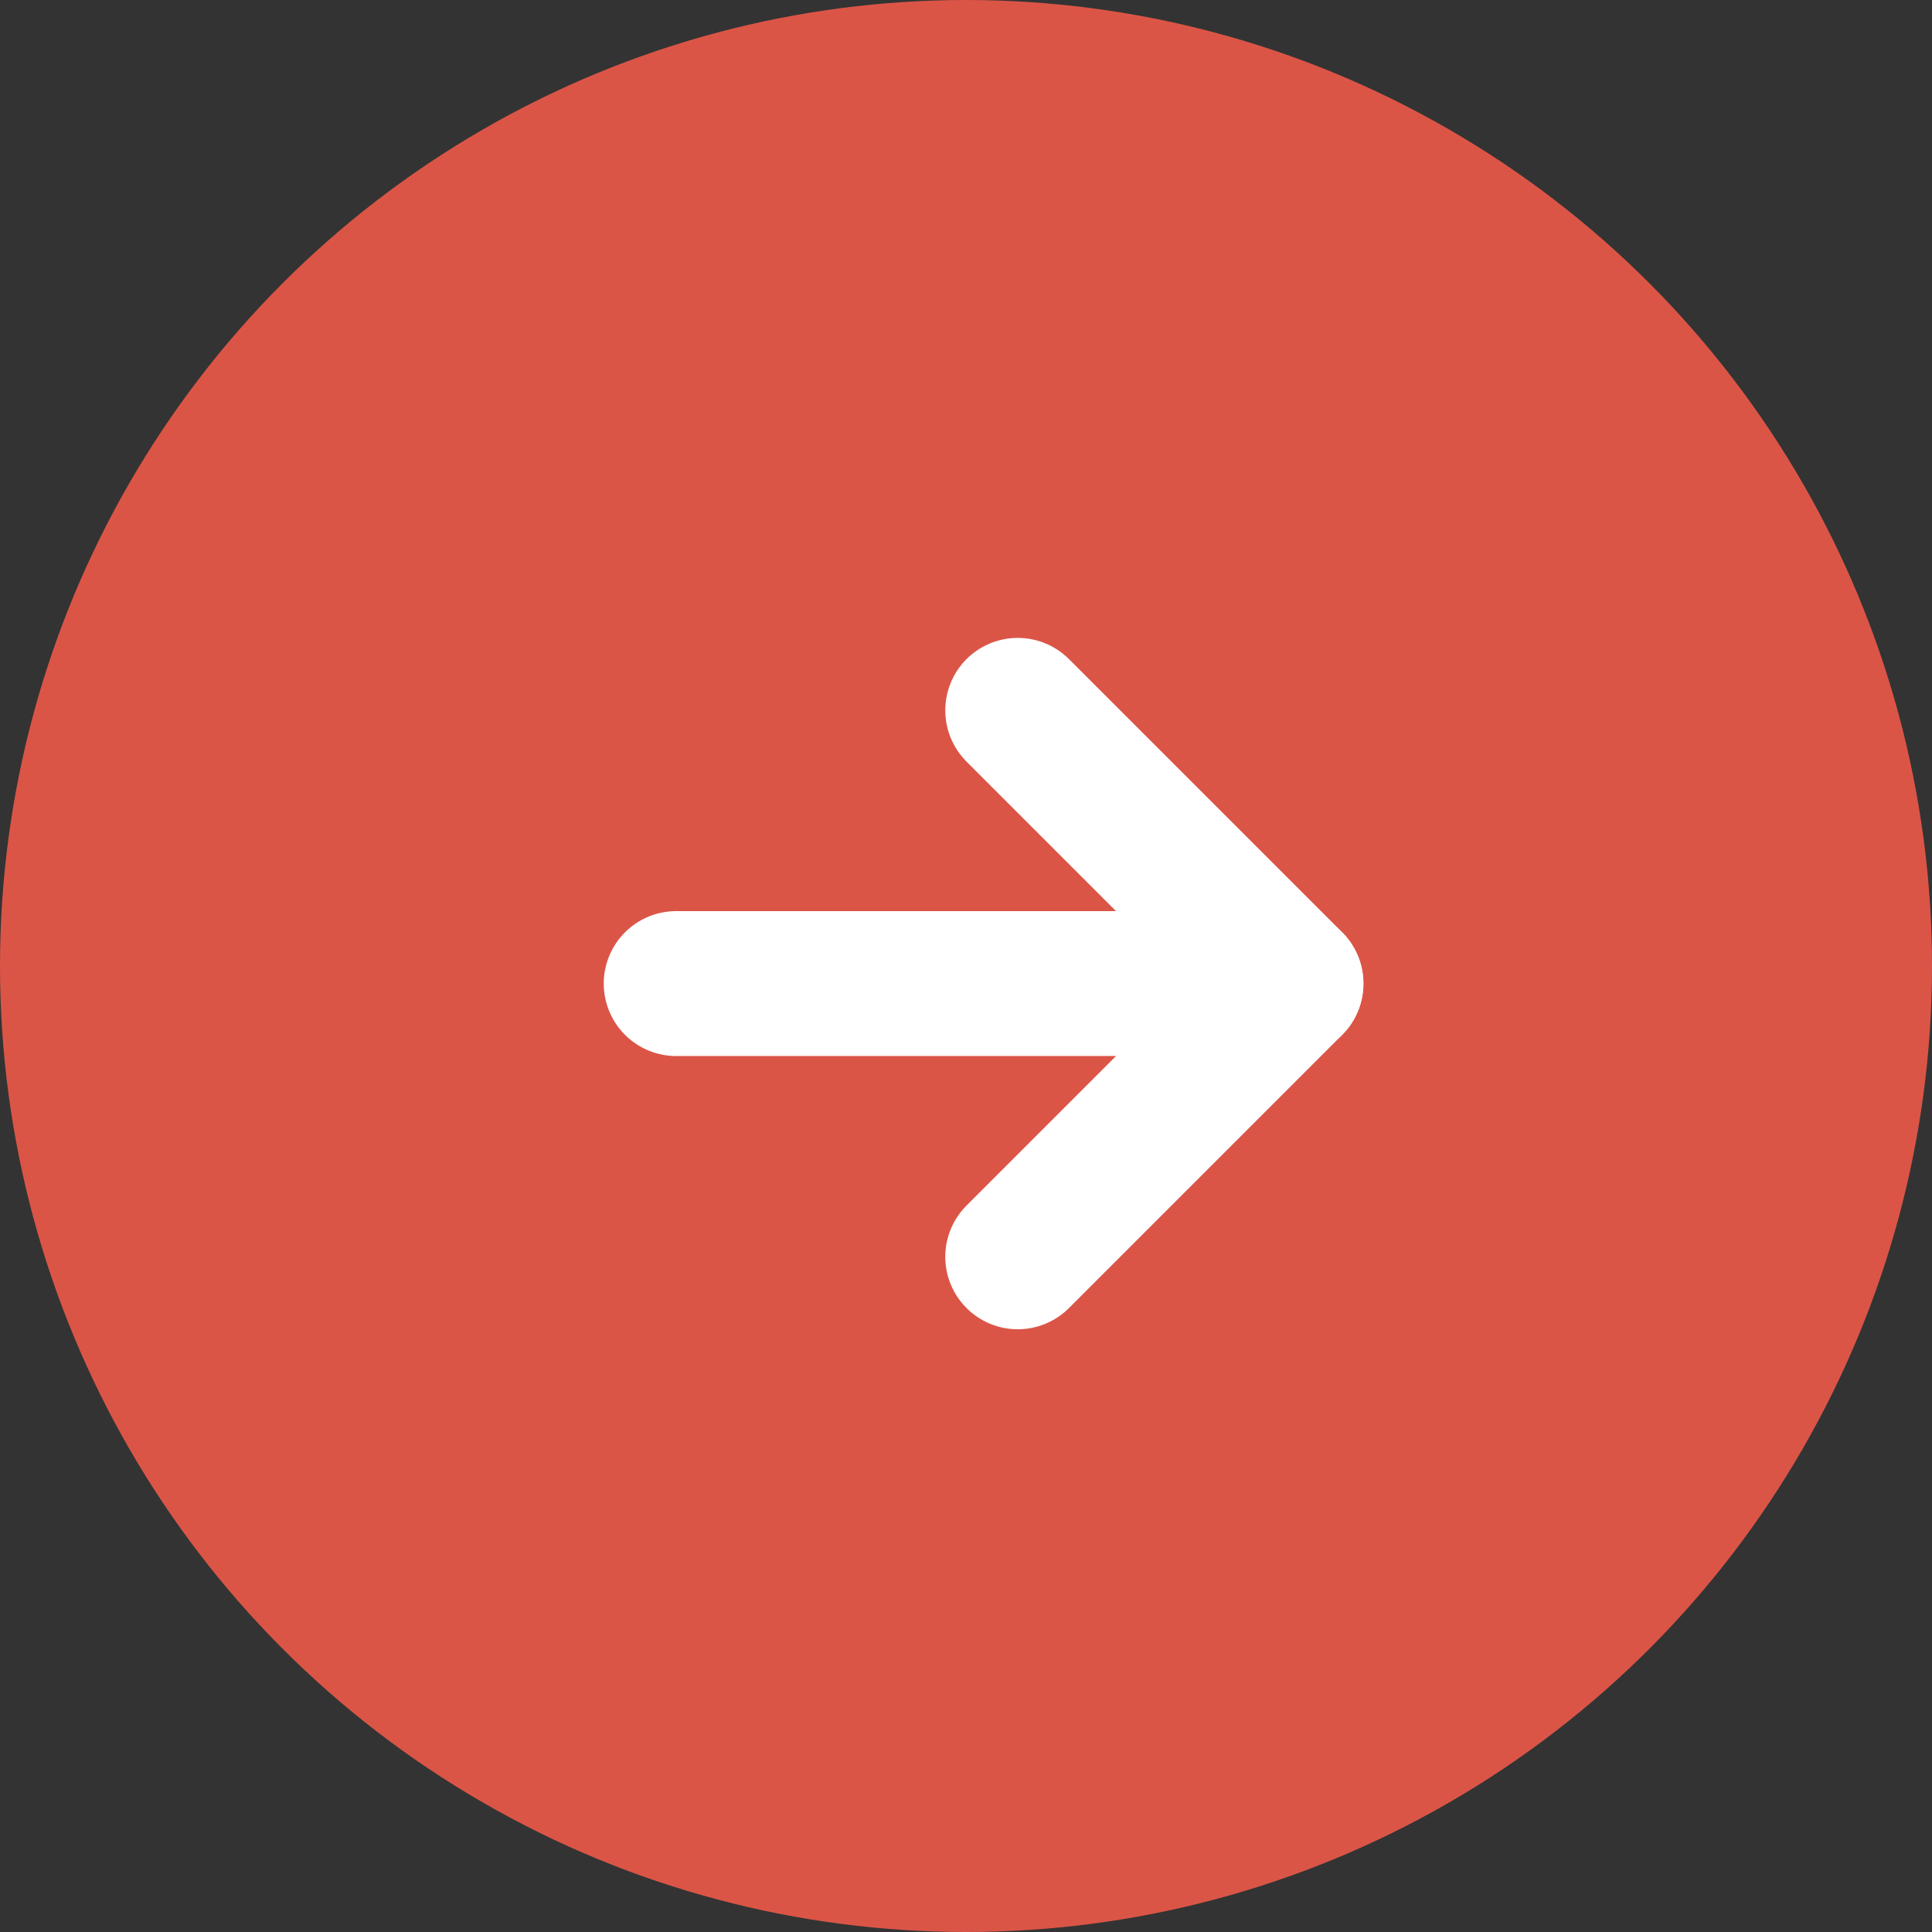
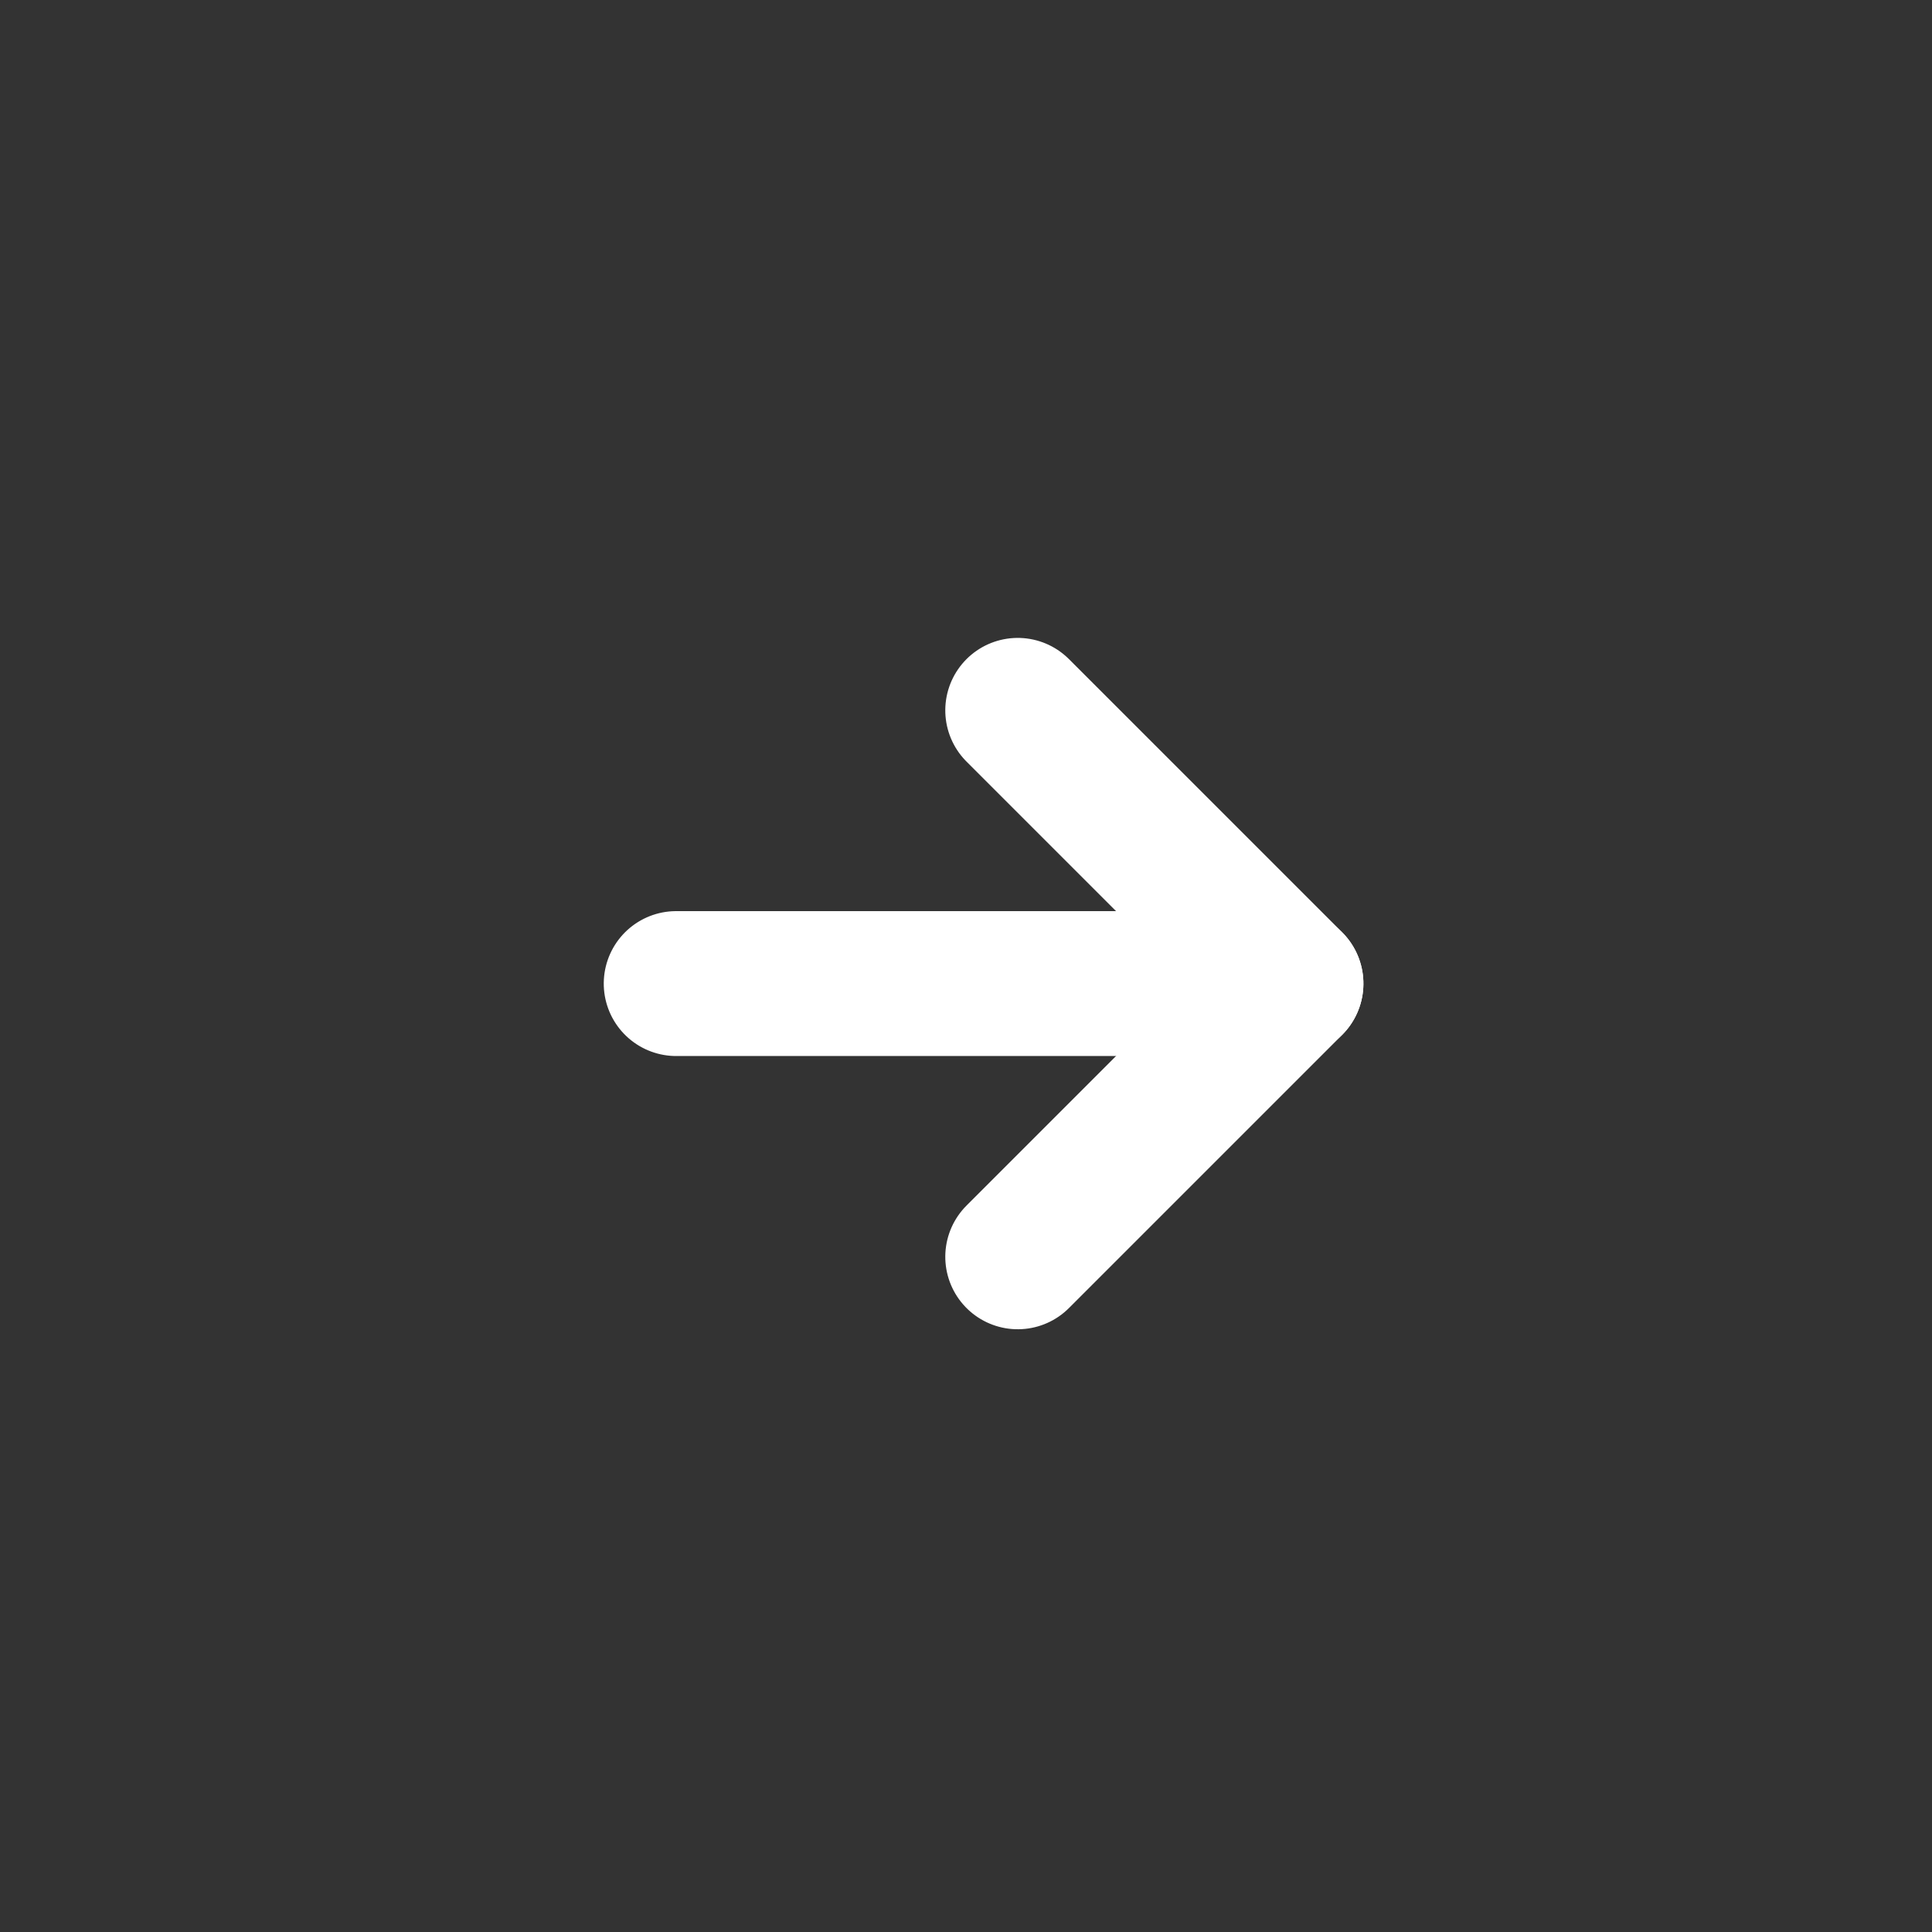
<svg xmlns="http://www.w3.org/2000/svg" width="20" height="20" viewBox="0 0 20 20">
  <rect x="0" y="0" width="20" height="20" fill="#333333" stroke="none" />
  <g id="グループ_42467" data-name="グループ 42467" transform="translate(-561 -526)">
-     <circle id="楕円形_440" data-name="楕円形 440" cx="10" cy="10" r="10" transform="translate(561 526)" fill="#db5547" />
    <g id="グループ_41939" data-name="グループ 41939" transform="translate(571.182 533) rotate(45)">
      <path id="パス_24981" data-name="パス 24981" d="M0,0H4V4" transform="translate(0.5 0)" fill="none" stroke="#fff" stroke-linecap="round" stroke-linejoin="round" stroke-width="1.5" />
      <line id="線_5" data-name="線 5" y1="4.5" x2="4.5" fill="none" stroke="#fff" stroke-linecap="round" stroke-width="1.5" />
    </g>
  </g>
</svg>